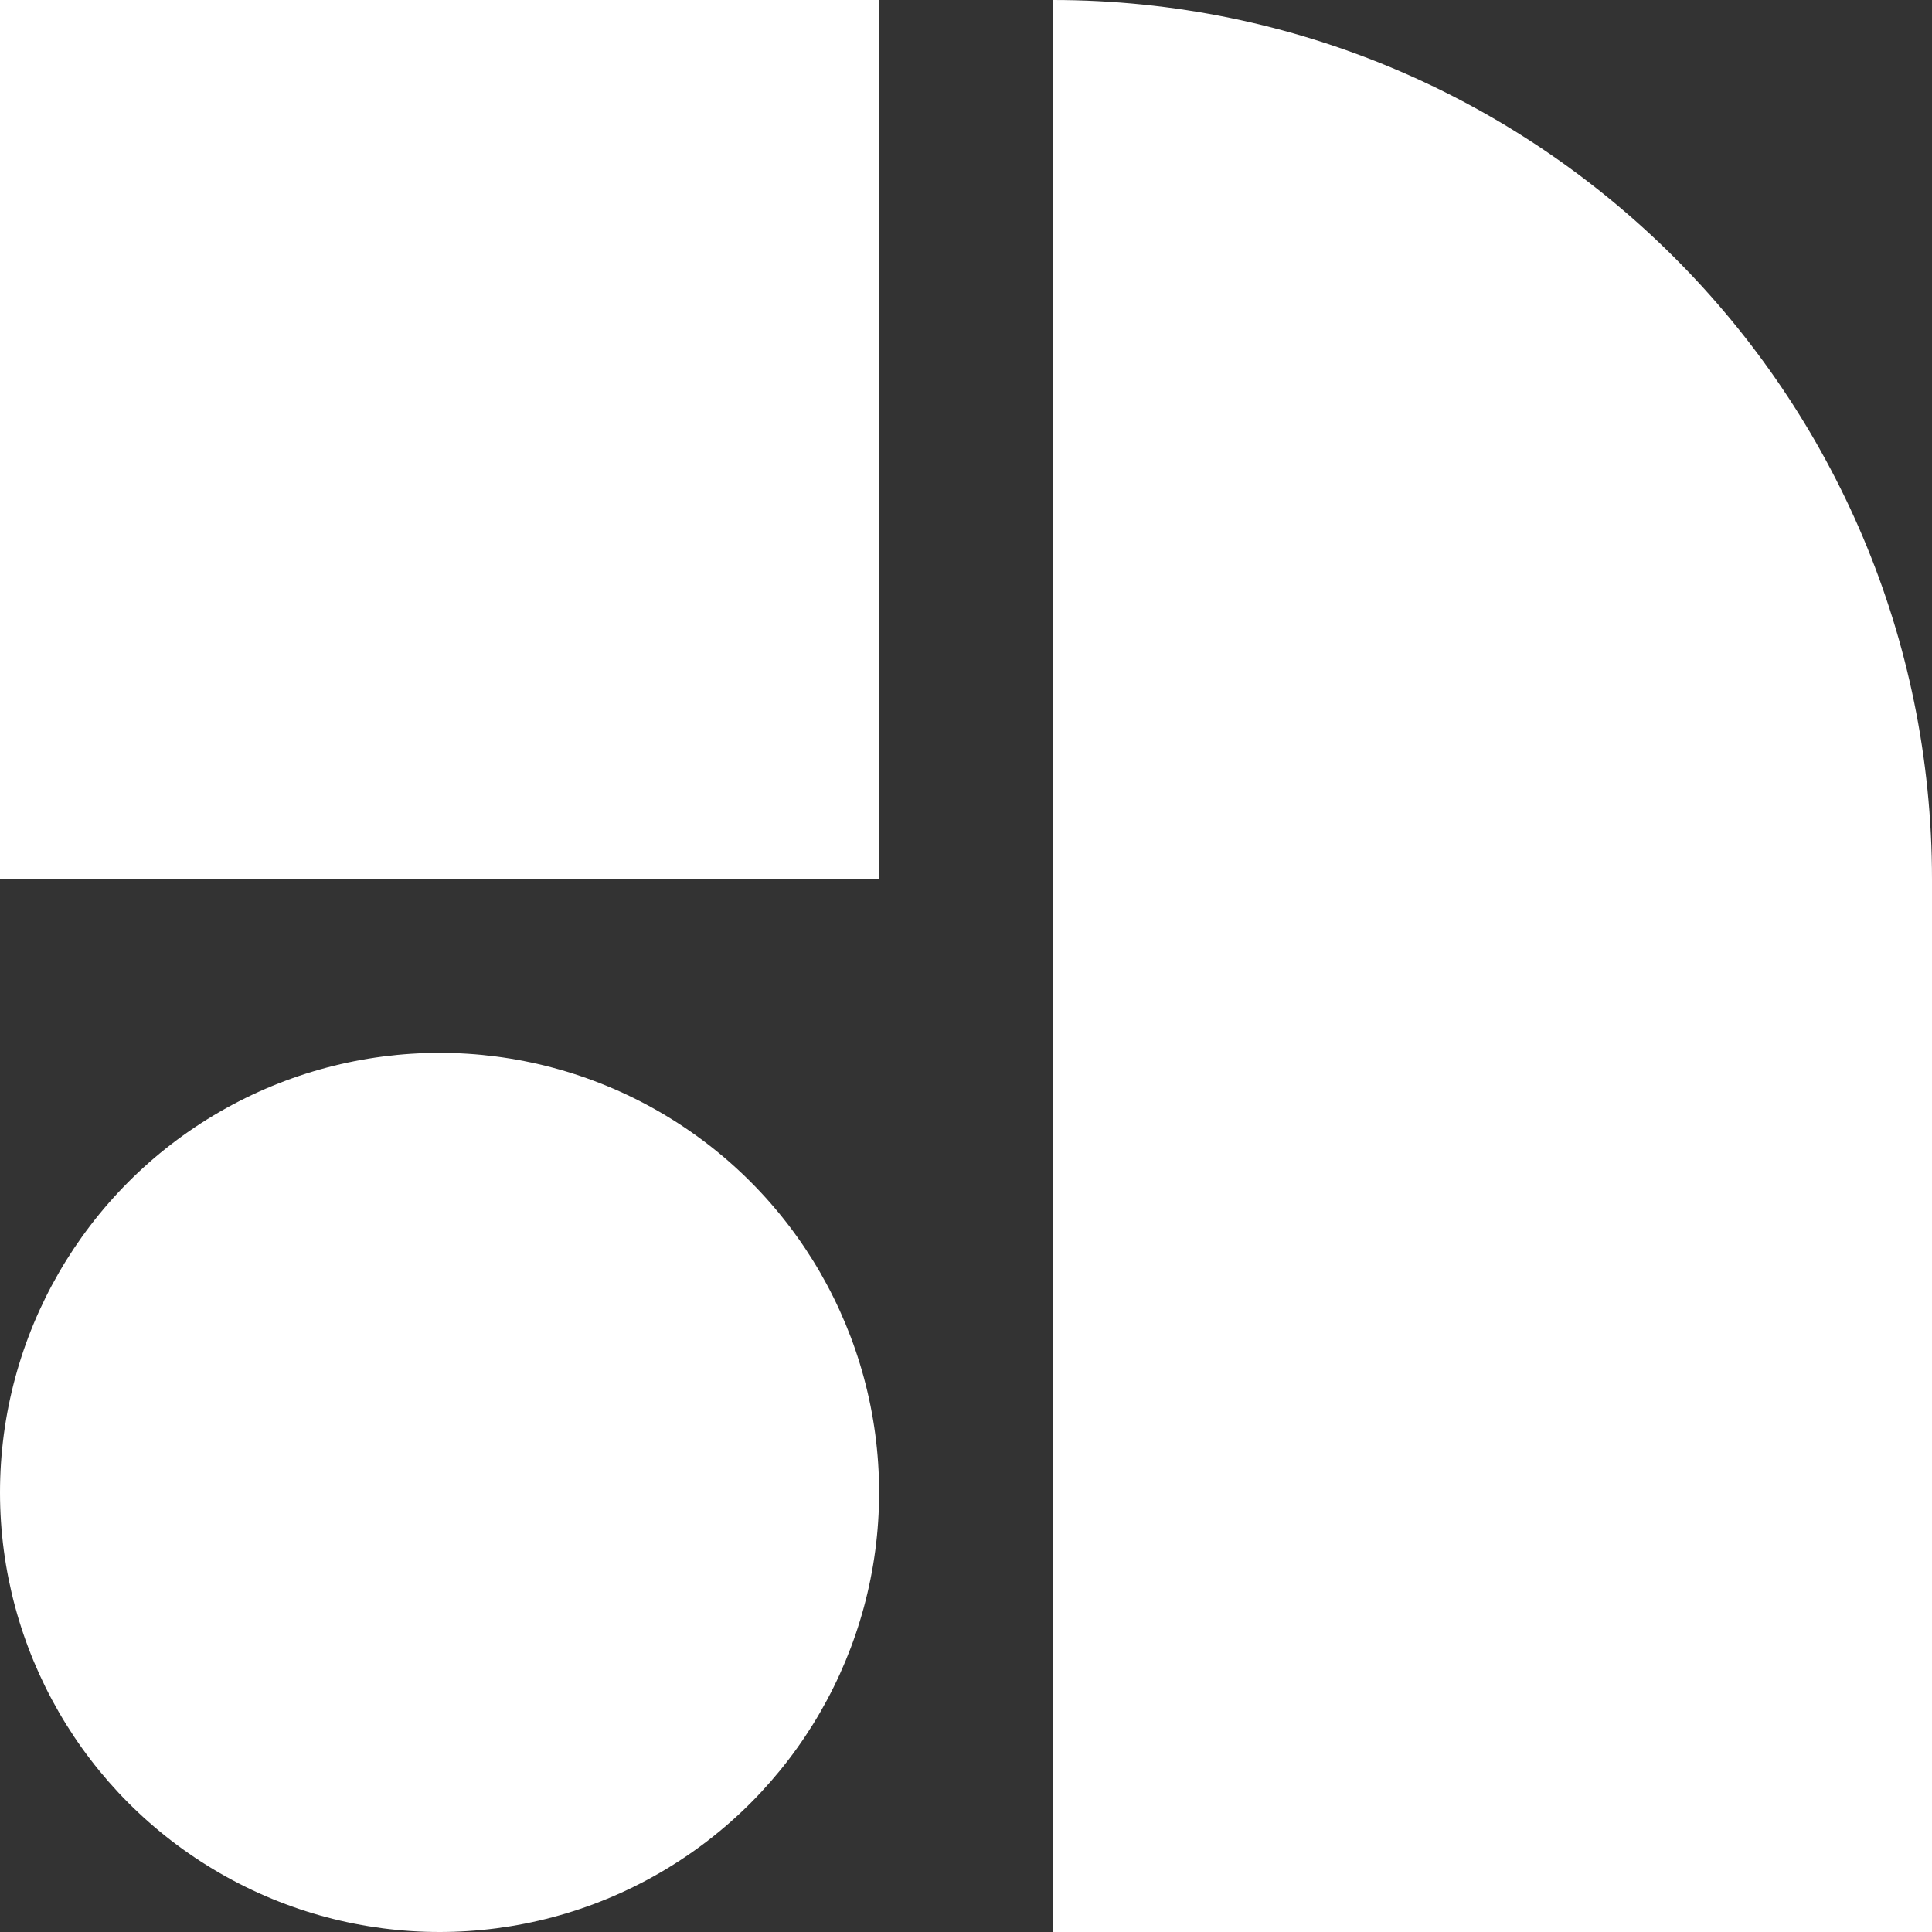
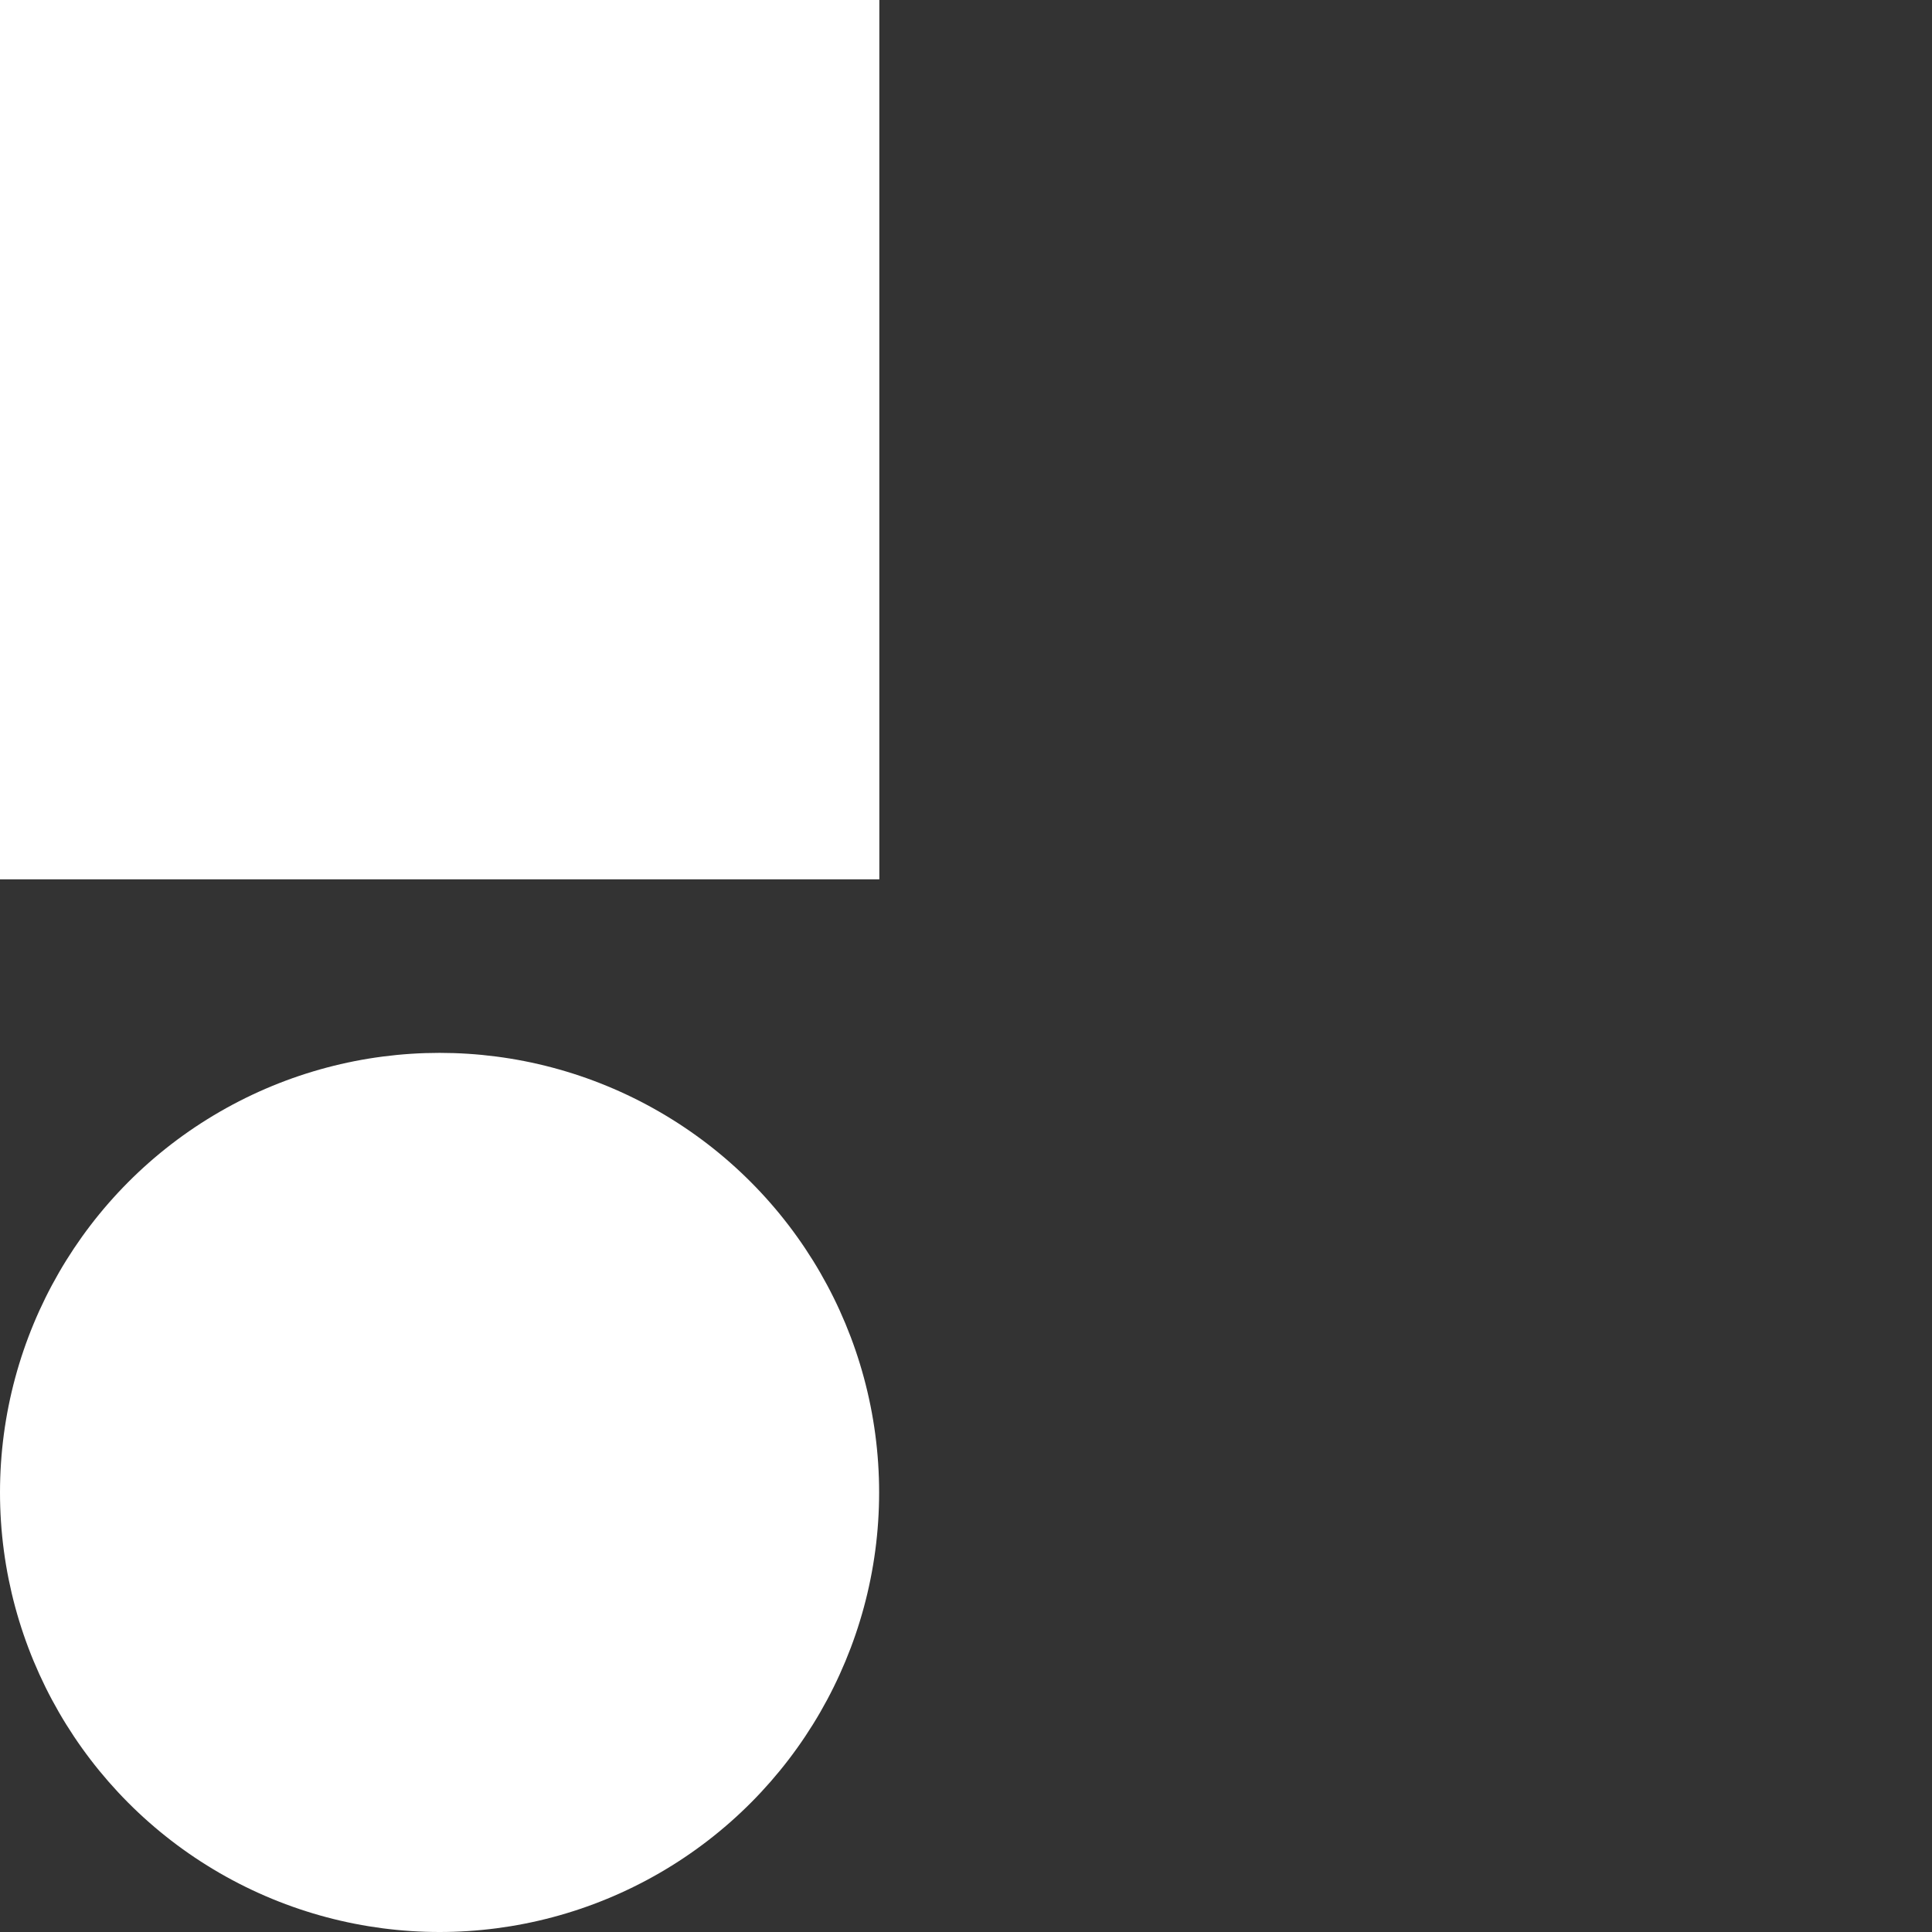
<svg xmlns="http://www.w3.org/2000/svg" id="Layer_2" viewBox="0 0 94.85 94.85">
  <rect x="0" y="0" width="94.85" height="94.85" fill="#333333" stroke="none" />
  <defs>
    <style>.cls-1{fill:#fff;}</style>
  </defs>
  <g id="Layer_1-2">
-     <path class="cls-1" d="M94.85,94.85h-43.17V0c23.84,0,43.17,19.33,43.17,43.17v51.69Z" />
    <circle class="cls-1" cx="21.58" cy="73.27" r="21.58" />
    <rect class="cls-1" y="0" width="43.17" height="43.17" />
  </g>
</svg>